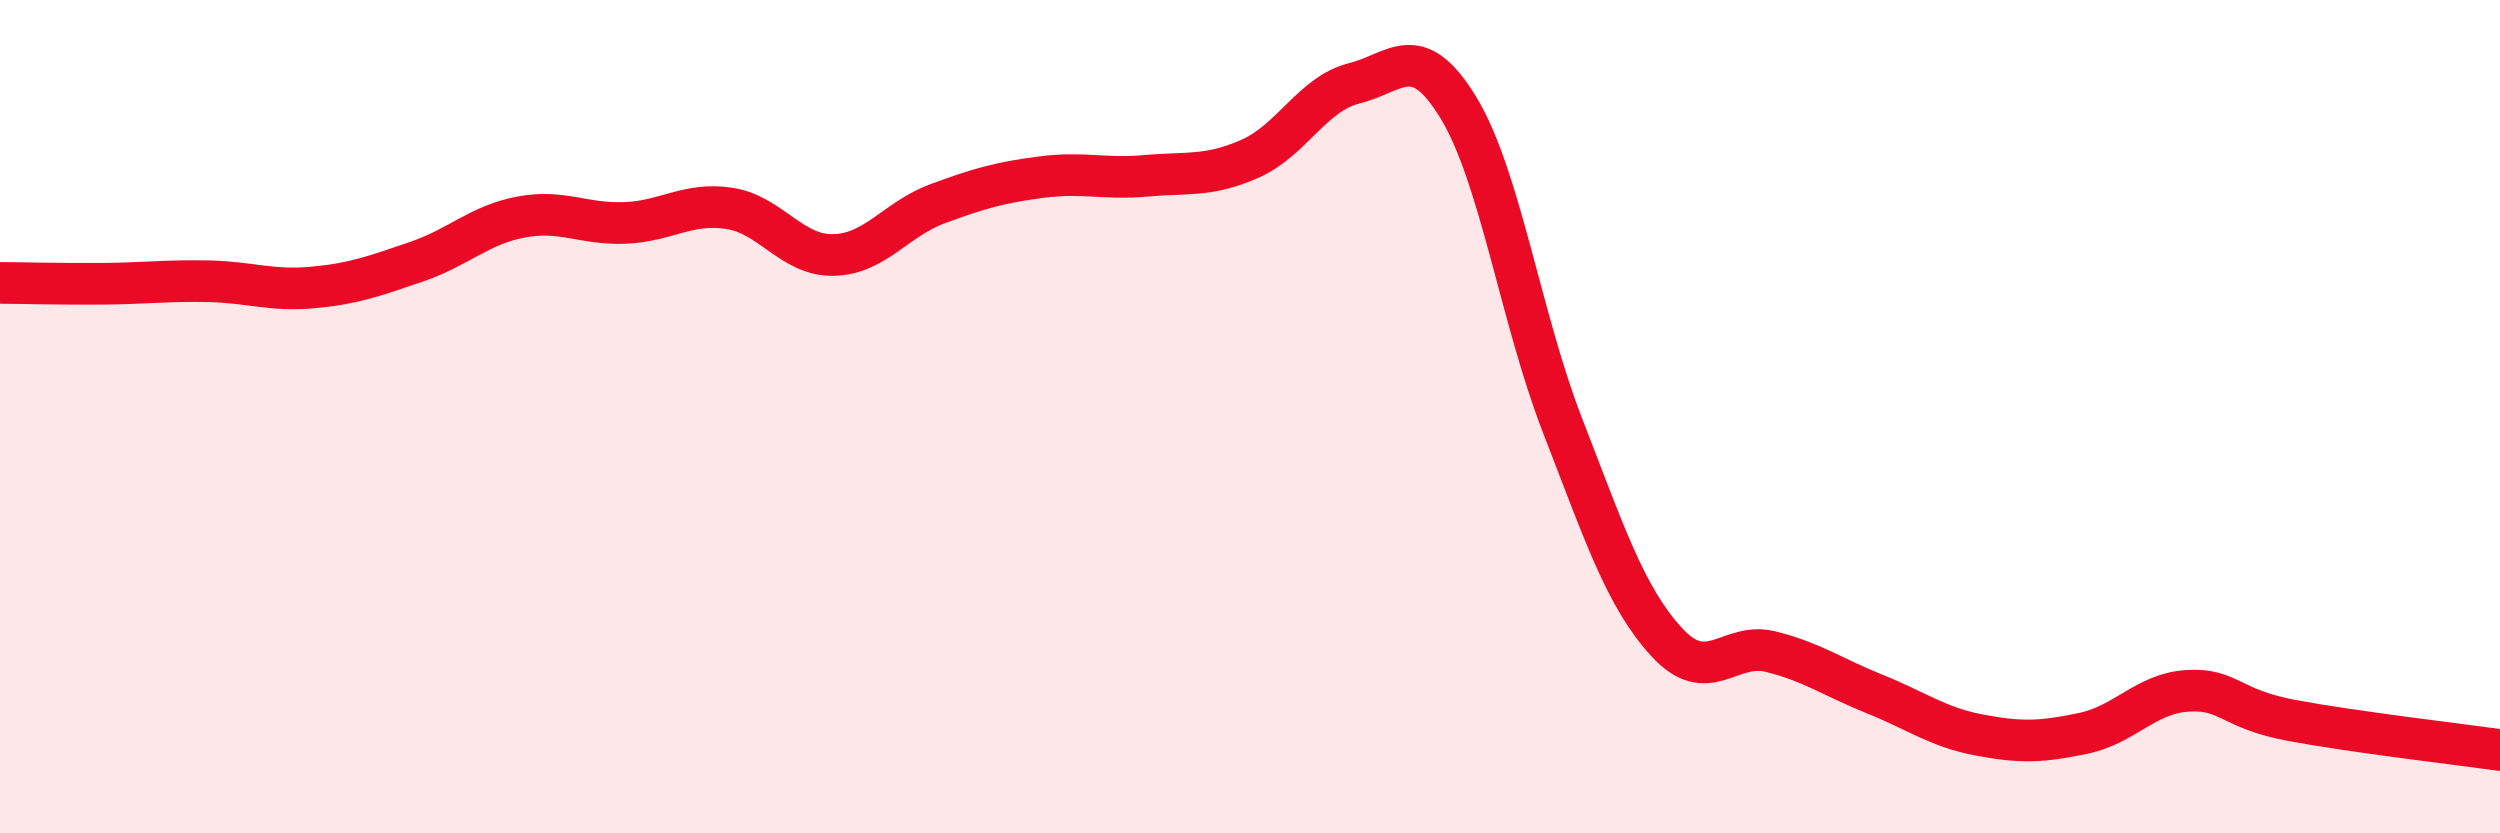
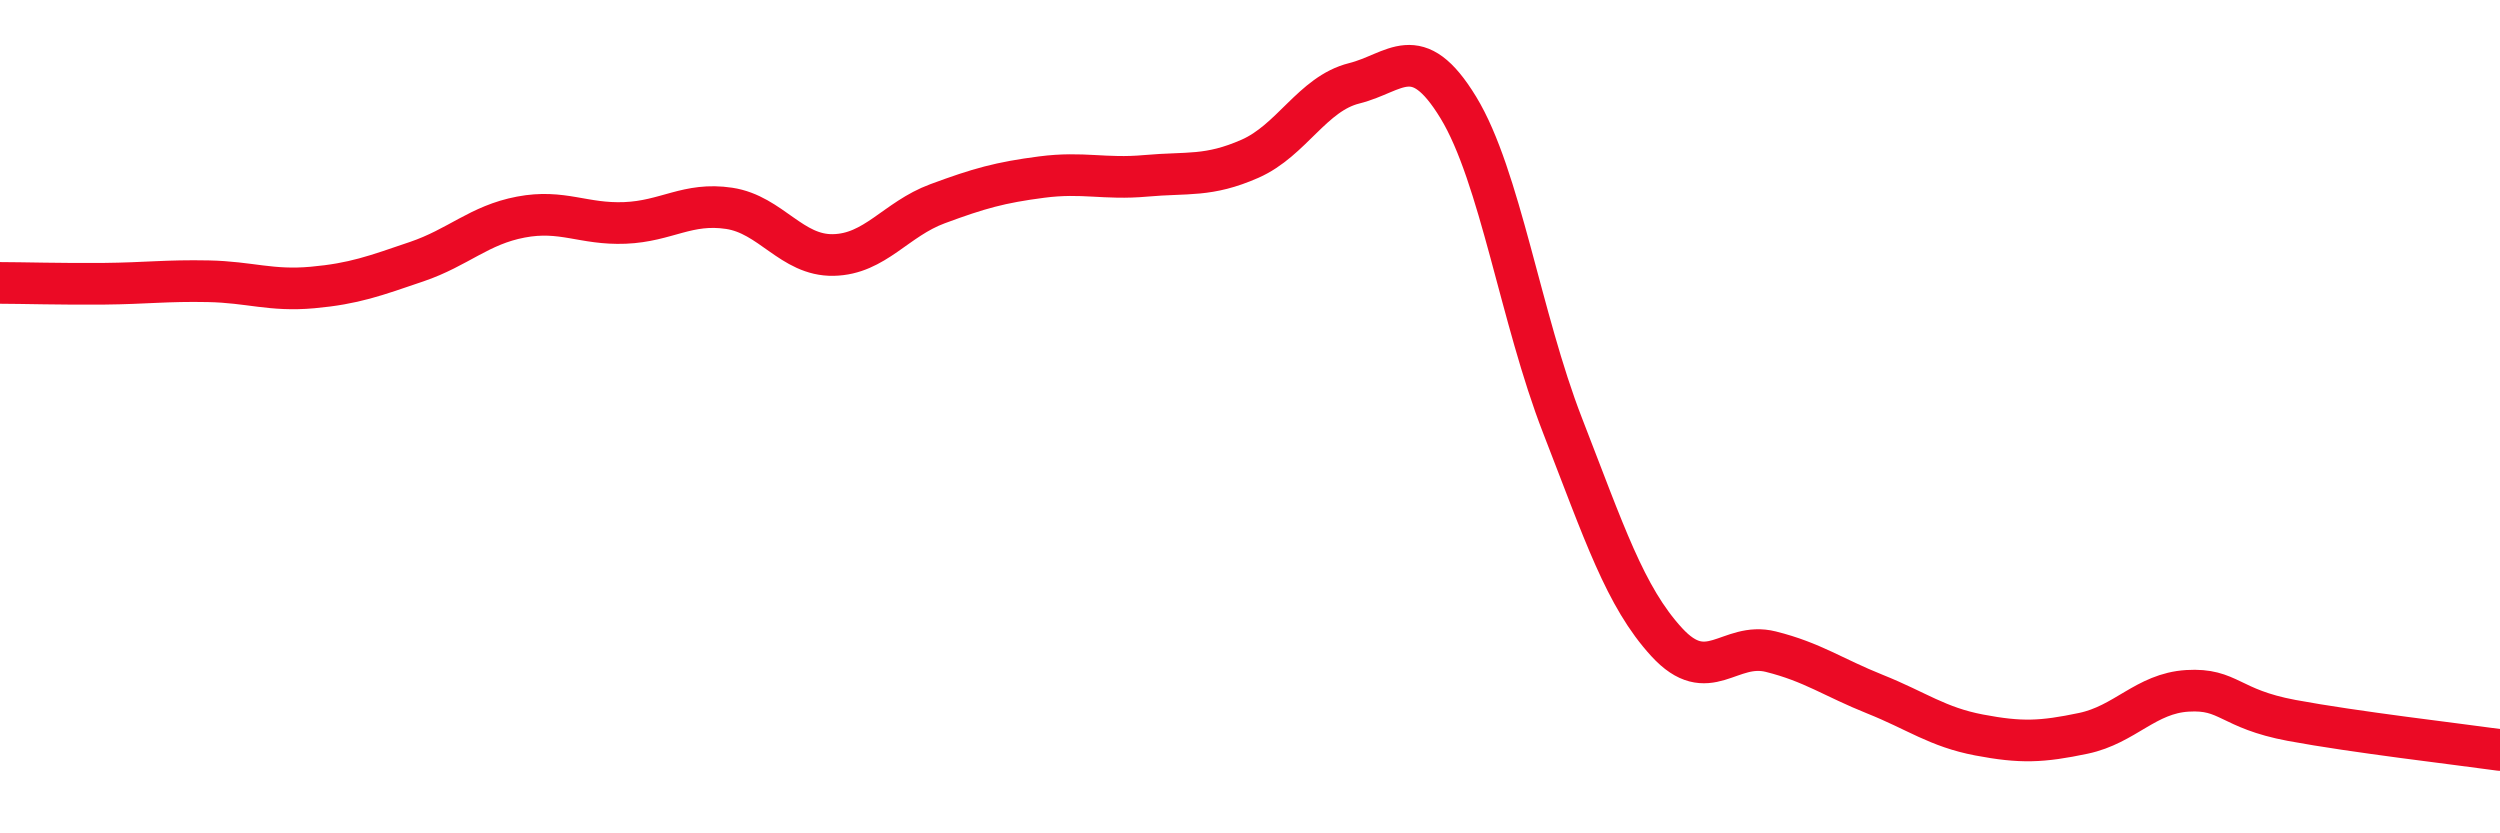
<svg xmlns="http://www.w3.org/2000/svg" width="60" height="20" viewBox="0 0 60 20">
-   <path d="M 0,6.79 C 0.5,6.79 1.5,6.82 2.5,6.81 C 3.5,6.8 4,6.73 5,6.75 C 6,6.77 6.5,6.99 7.5,6.9 C 8.5,6.81 9,6.62 10,6.28 C 11,5.94 11.5,5.4 12.5,5.21 C 13.5,5.02 14,5.39 15,5.35 C 16,5.31 16.5,4.85 17.5,5 C 18.5,5.15 19,6.14 20,6.12 C 21,6.1 21.5,5.26 22.5,4.89 C 23.5,4.52 24,4.38 25,4.25 C 26,4.12 26.5,4.31 27.5,4.22 C 28.5,4.13 29,4.25 30,3.81 C 31,3.37 31.5,2.25 32.5,2 C 33.5,1.75 34,0.94 35,2.58 C 36,4.22 36.5,7.64 37.5,10.21 C 38.5,12.78 39,14.32 40,15.41 C 41,16.5 41.5,15.39 42.5,15.64 C 43.5,15.89 44,16.26 45,16.66 C 46,17.06 46.5,17.45 47.5,17.64 C 48.5,17.83 49,17.81 50,17.6 C 51,17.39 51.5,16.64 52.5,16.58 C 53.5,16.52 53.5,17.01 55,17.29 C 56.5,17.57 59,17.86 60,18L60 20L0 20Z" fill="#EB0A25" opacity="0.1" stroke-linecap="round" stroke-linejoin="round" />
  <path d="M 0,6.79 C 0.5,6.79 1.5,6.82 2.5,6.81 C 3.5,6.8 4,6.73 5,6.75 C 6,6.77 6.5,6.99 7.5,6.9 C 8.5,6.81 9,6.62 10,6.28 C 11,5.94 11.5,5.4 12.5,5.21 C 13.5,5.02 14,5.39 15,5.35 C 16,5.31 16.5,4.85 17.5,5 C 18.5,5.15 19,6.14 20,6.12 C 21,6.1 21.5,5.26 22.5,4.89 C 23.5,4.52 24,4.38 25,4.25 C 26,4.12 26.5,4.31 27.5,4.22 C 28.5,4.13 29,4.25 30,3.81 C 31,3.37 31.5,2.25 32.5,2 C 33.5,1.75 34,0.94 35,2.58 C 36,4.22 36.5,7.64 37.5,10.21 C 38.5,12.78 39,14.32 40,15.41 C 41,16.5 41.5,15.39 42.5,15.64 C 43.5,15.89 44,16.26 45,16.66 C 46,17.06 46.5,17.45 47.5,17.64 C 48.5,17.83 49,17.81 50,17.6 C 51,17.39 51.5,16.64 52.5,16.58 C 53.5,16.52 53.5,17.01 55,17.29 C 56.5,17.57 59,17.86 60,18" stroke="#EB0A25" stroke-width="1" fill="none" stroke-linecap="round" stroke-linejoin="round" />
</svg>